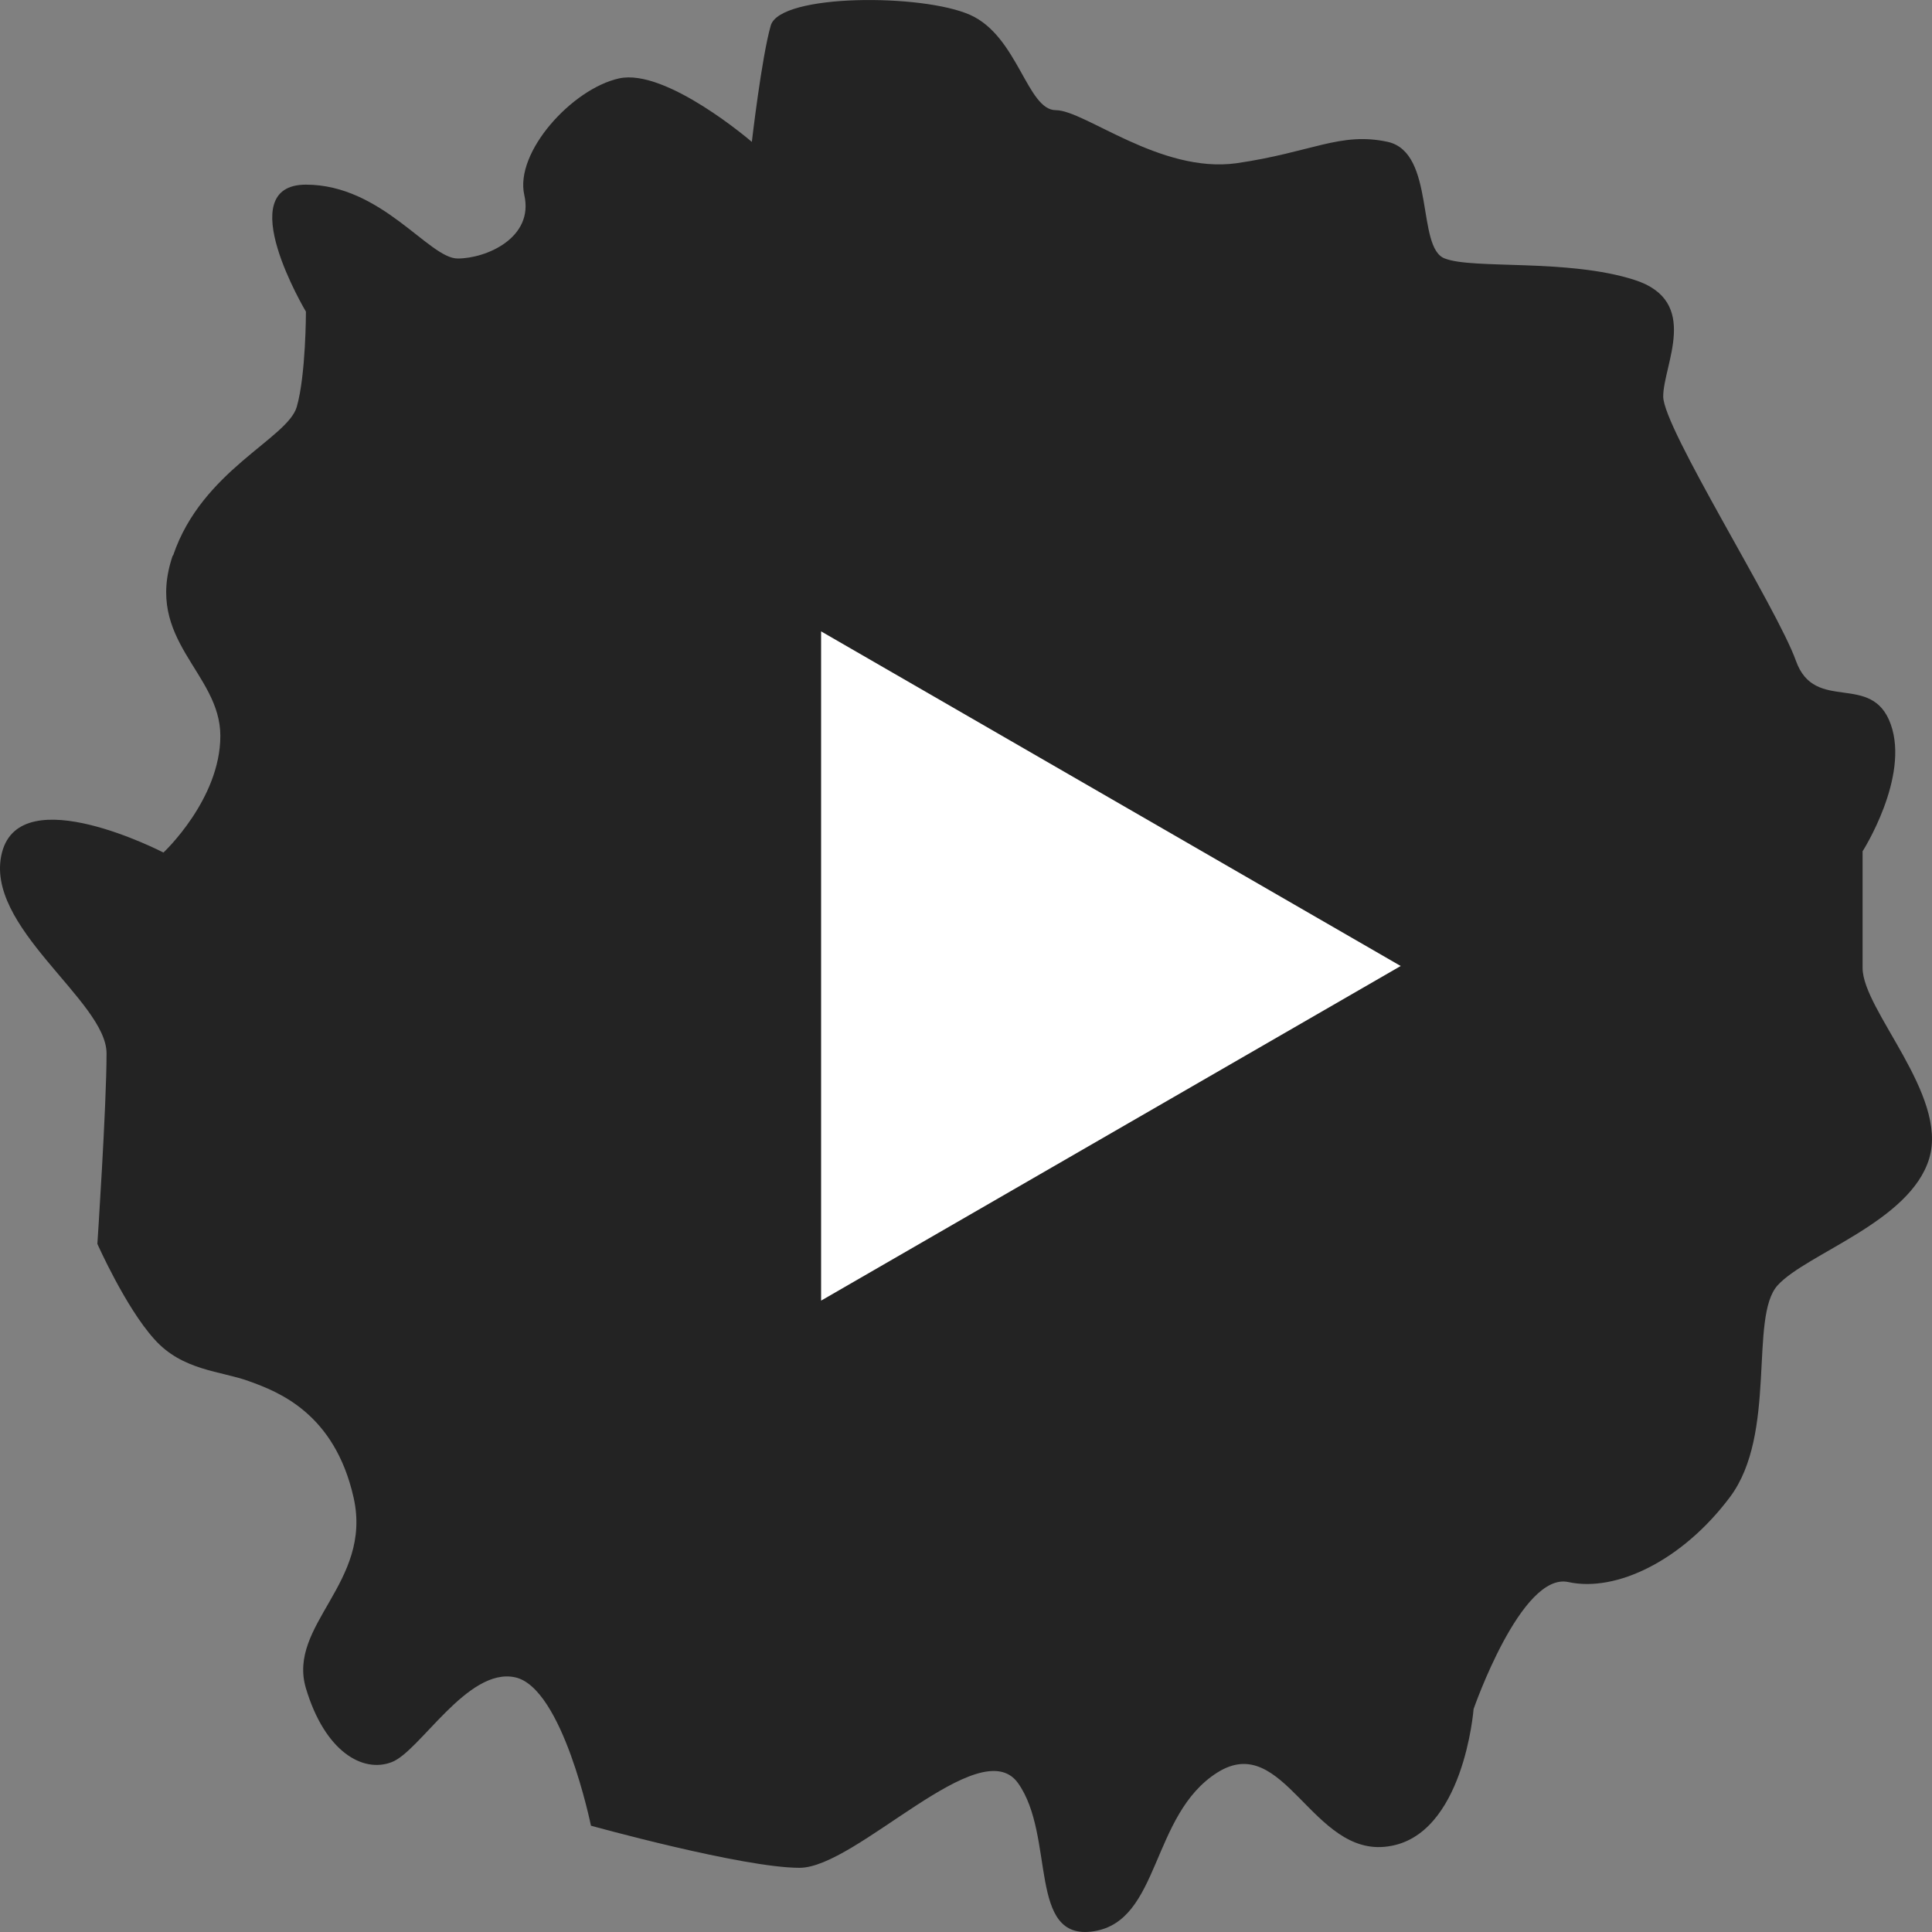
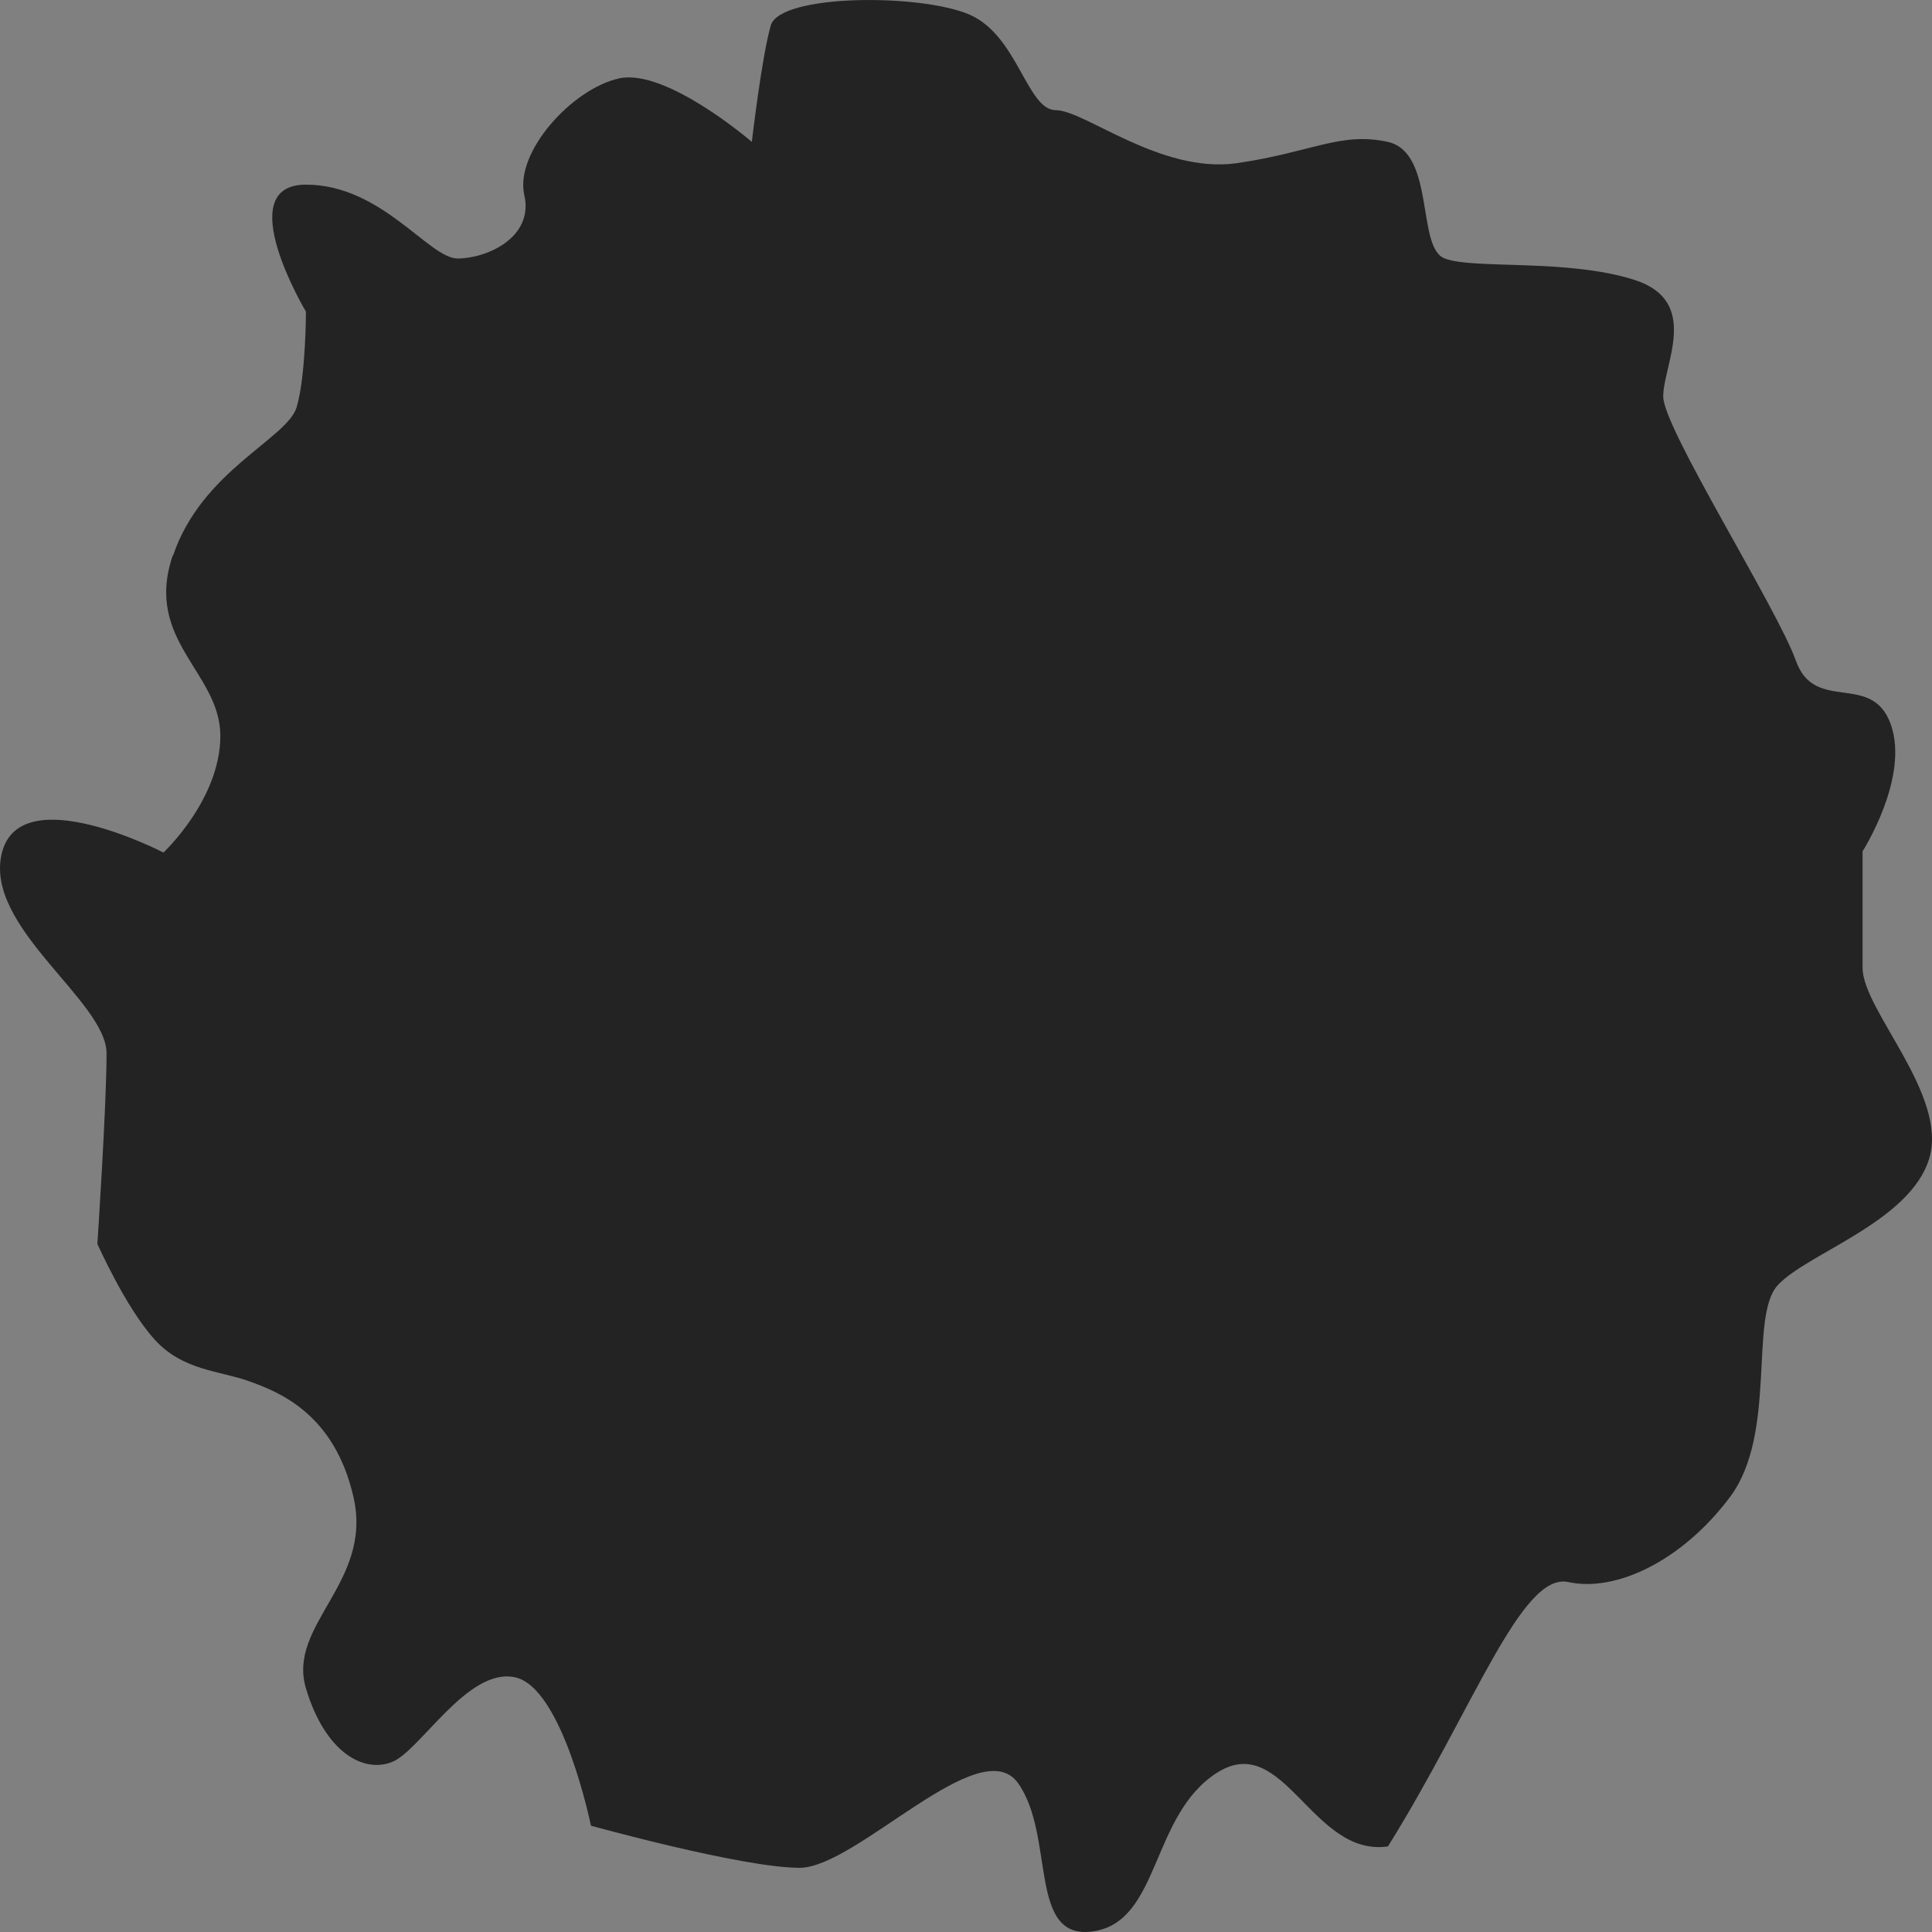
<svg xmlns="http://www.w3.org/2000/svg" width="40" height="40" viewBox="0 0 40 40" fill="none">
  <rect x="0" y="0" width="40" height="40" fill="#808080" stroke="none" />
-   <path d="M3.574 11.508C2.98 13.265 4.562 13.922 4.562 15.236C4.562 16.551 3.384 17.651 3.384 17.651C3.384 17.651 0.434 16.121 0.041 17.651C-0.352 19.18 2.206 20.722 2.206 21.809C2.206 22.896 2.016 25.753 2.016 25.753C2.016 25.753 2.599 27.067 3.194 27.725C3.777 28.382 4.574 28.382 5.157 28.597C5.752 28.812 6.929 29.254 7.322 31.011C7.714 32.768 5.942 33.64 6.334 34.955C6.727 36.269 7.512 36.712 8.107 36.484C8.69 36.269 9.677 34.512 10.665 34.727C11.652 34.942 12.235 37.799 12.235 37.799C12.235 37.799 15.376 38.671 16.554 38.671C17.732 38.671 20.29 35.827 21.075 36.914C21.86 38.013 21.265 40.2 22.645 39.985C24.025 39.77 23.823 37.571 25.203 36.699C26.583 35.827 27.166 38.456 28.736 38.228C30.307 38.013 30.509 35.384 30.509 35.384C30.509 35.384 31.496 32.54 32.472 32.755C33.459 32.97 34.828 32.313 35.815 30.998C36.803 29.684 36.208 27.27 36.803 26.612C37.397 25.955 39.551 25.298 39.943 23.983C40.336 22.669 38.563 20.912 38.563 20.04V17.625C38.563 17.625 39.539 16.096 39.146 14.996C38.754 13.897 37.576 14.781 37.183 13.682C36.791 12.582 34.435 8.866 34.435 8.209C34.435 7.551 35.22 6.237 33.84 5.795C32.46 5.352 30.497 5.58 29.914 5.352C29.319 5.137 29.724 3.165 28.736 2.938C27.749 2.723 27.166 3.153 25.596 3.38C24.025 3.595 22.455 2.281 21.86 2.281C21.265 2.281 21.075 0.751 20.087 0.309C19.1 -0.133 16.161 -0.133 15.959 0.524C15.769 1.181 15.566 2.938 15.566 2.938C15.566 2.938 13.794 1.409 12.818 1.623C11.843 1.838 10.653 3.153 10.855 4.038C11.057 4.922 10.07 5.352 9.475 5.352C8.88 5.352 7.905 3.823 6.334 3.823C4.764 3.823 6.334 6.452 6.334 6.452C6.334 6.452 6.334 7.766 6.144 8.424C5.954 9.081 4.181 9.738 3.586 11.495L3.574 11.508Z" fill="#232323" />
-   <path d="M29 20L17 26.928L17 13.072L29 20Z" fill="white" />
+   <path d="M3.574 11.508C2.98 13.265 4.562 13.922 4.562 15.236C4.562 16.551 3.384 17.651 3.384 17.651C3.384 17.651 0.434 16.121 0.041 17.651C-0.352 19.18 2.206 20.722 2.206 21.809C2.206 22.896 2.016 25.753 2.016 25.753C2.016 25.753 2.599 27.067 3.194 27.725C3.777 28.382 4.574 28.382 5.157 28.597C5.752 28.812 6.929 29.254 7.322 31.011C7.714 32.768 5.942 33.64 6.334 34.955C6.727 36.269 7.512 36.712 8.107 36.484C8.69 36.269 9.677 34.512 10.665 34.727C11.652 34.942 12.235 37.799 12.235 37.799C12.235 37.799 15.376 38.671 16.554 38.671C17.732 38.671 20.29 35.827 21.075 36.914C21.86 38.013 21.265 40.2 22.645 39.985C24.025 39.77 23.823 37.571 25.203 36.699C26.583 35.827 27.166 38.456 28.736 38.228C30.509 35.384 31.496 32.54 32.472 32.755C33.459 32.97 34.828 32.313 35.815 30.998C36.803 29.684 36.208 27.27 36.803 26.612C37.397 25.955 39.551 25.298 39.943 23.983C40.336 22.669 38.563 20.912 38.563 20.04V17.625C38.563 17.625 39.539 16.096 39.146 14.996C38.754 13.897 37.576 14.781 37.183 13.682C36.791 12.582 34.435 8.866 34.435 8.209C34.435 7.551 35.22 6.237 33.84 5.795C32.46 5.352 30.497 5.58 29.914 5.352C29.319 5.137 29.724 3.165 28.736 2.938C27.749 2.723 27.166 3.153 25.596 3.38C24.025 3.595 22.455 2.281 21.86 2.281C21.265 2.281 21.075 0.751 20.087 0.309C19.1 -0.133 16.161 -0.133 15.959 0.524C15.769 1.181 15.566 2.938 15.566 2.938C15.566 2.938 13.794 1.409 12.818 1.623C11.843 1.838 10.653 3.153 10.855 4.038C11.057 4.922 10.07 5.352 9.475 5.352C8.88 5.352 7.905 3.823 6.334 3.823C4.764 3.823 6.334 6.452 6.334 6.452C6.334 6.452 6.334 7.766 6.144 8.424C5.954 9.081 4.181 9.738 3.586 11.495L3.574 11.508Z" fill="#232323" />
</svg>